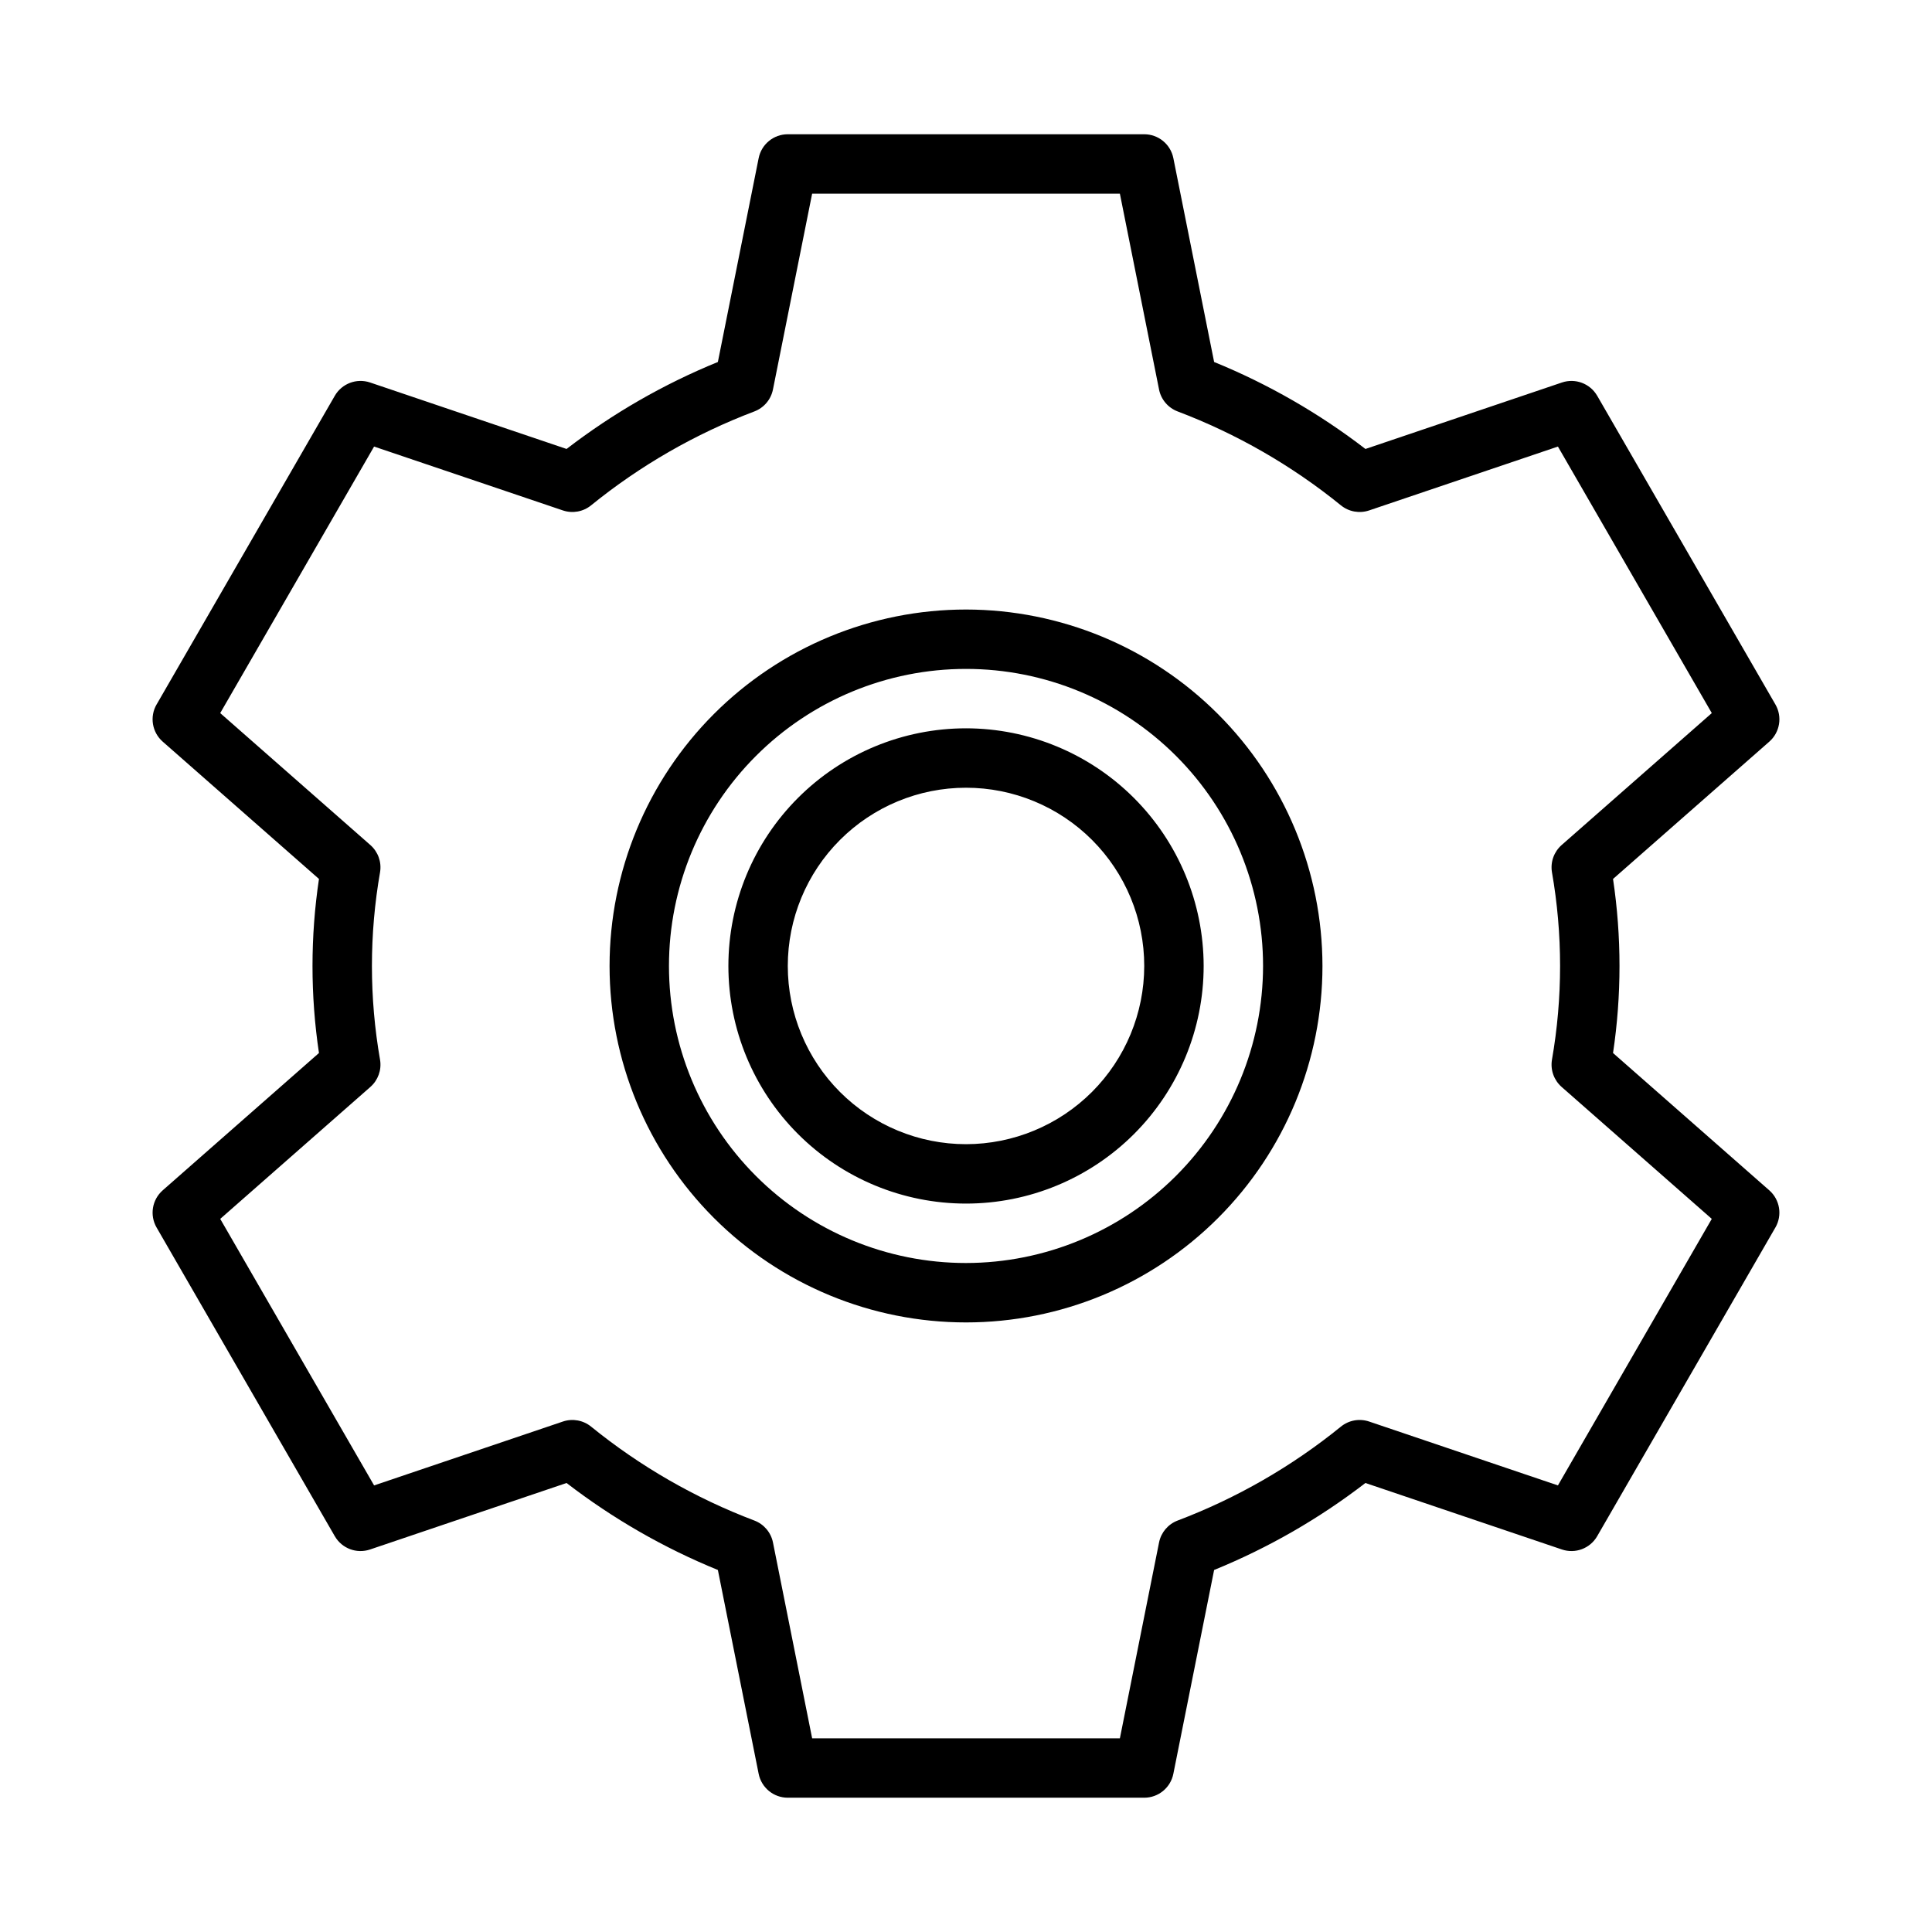
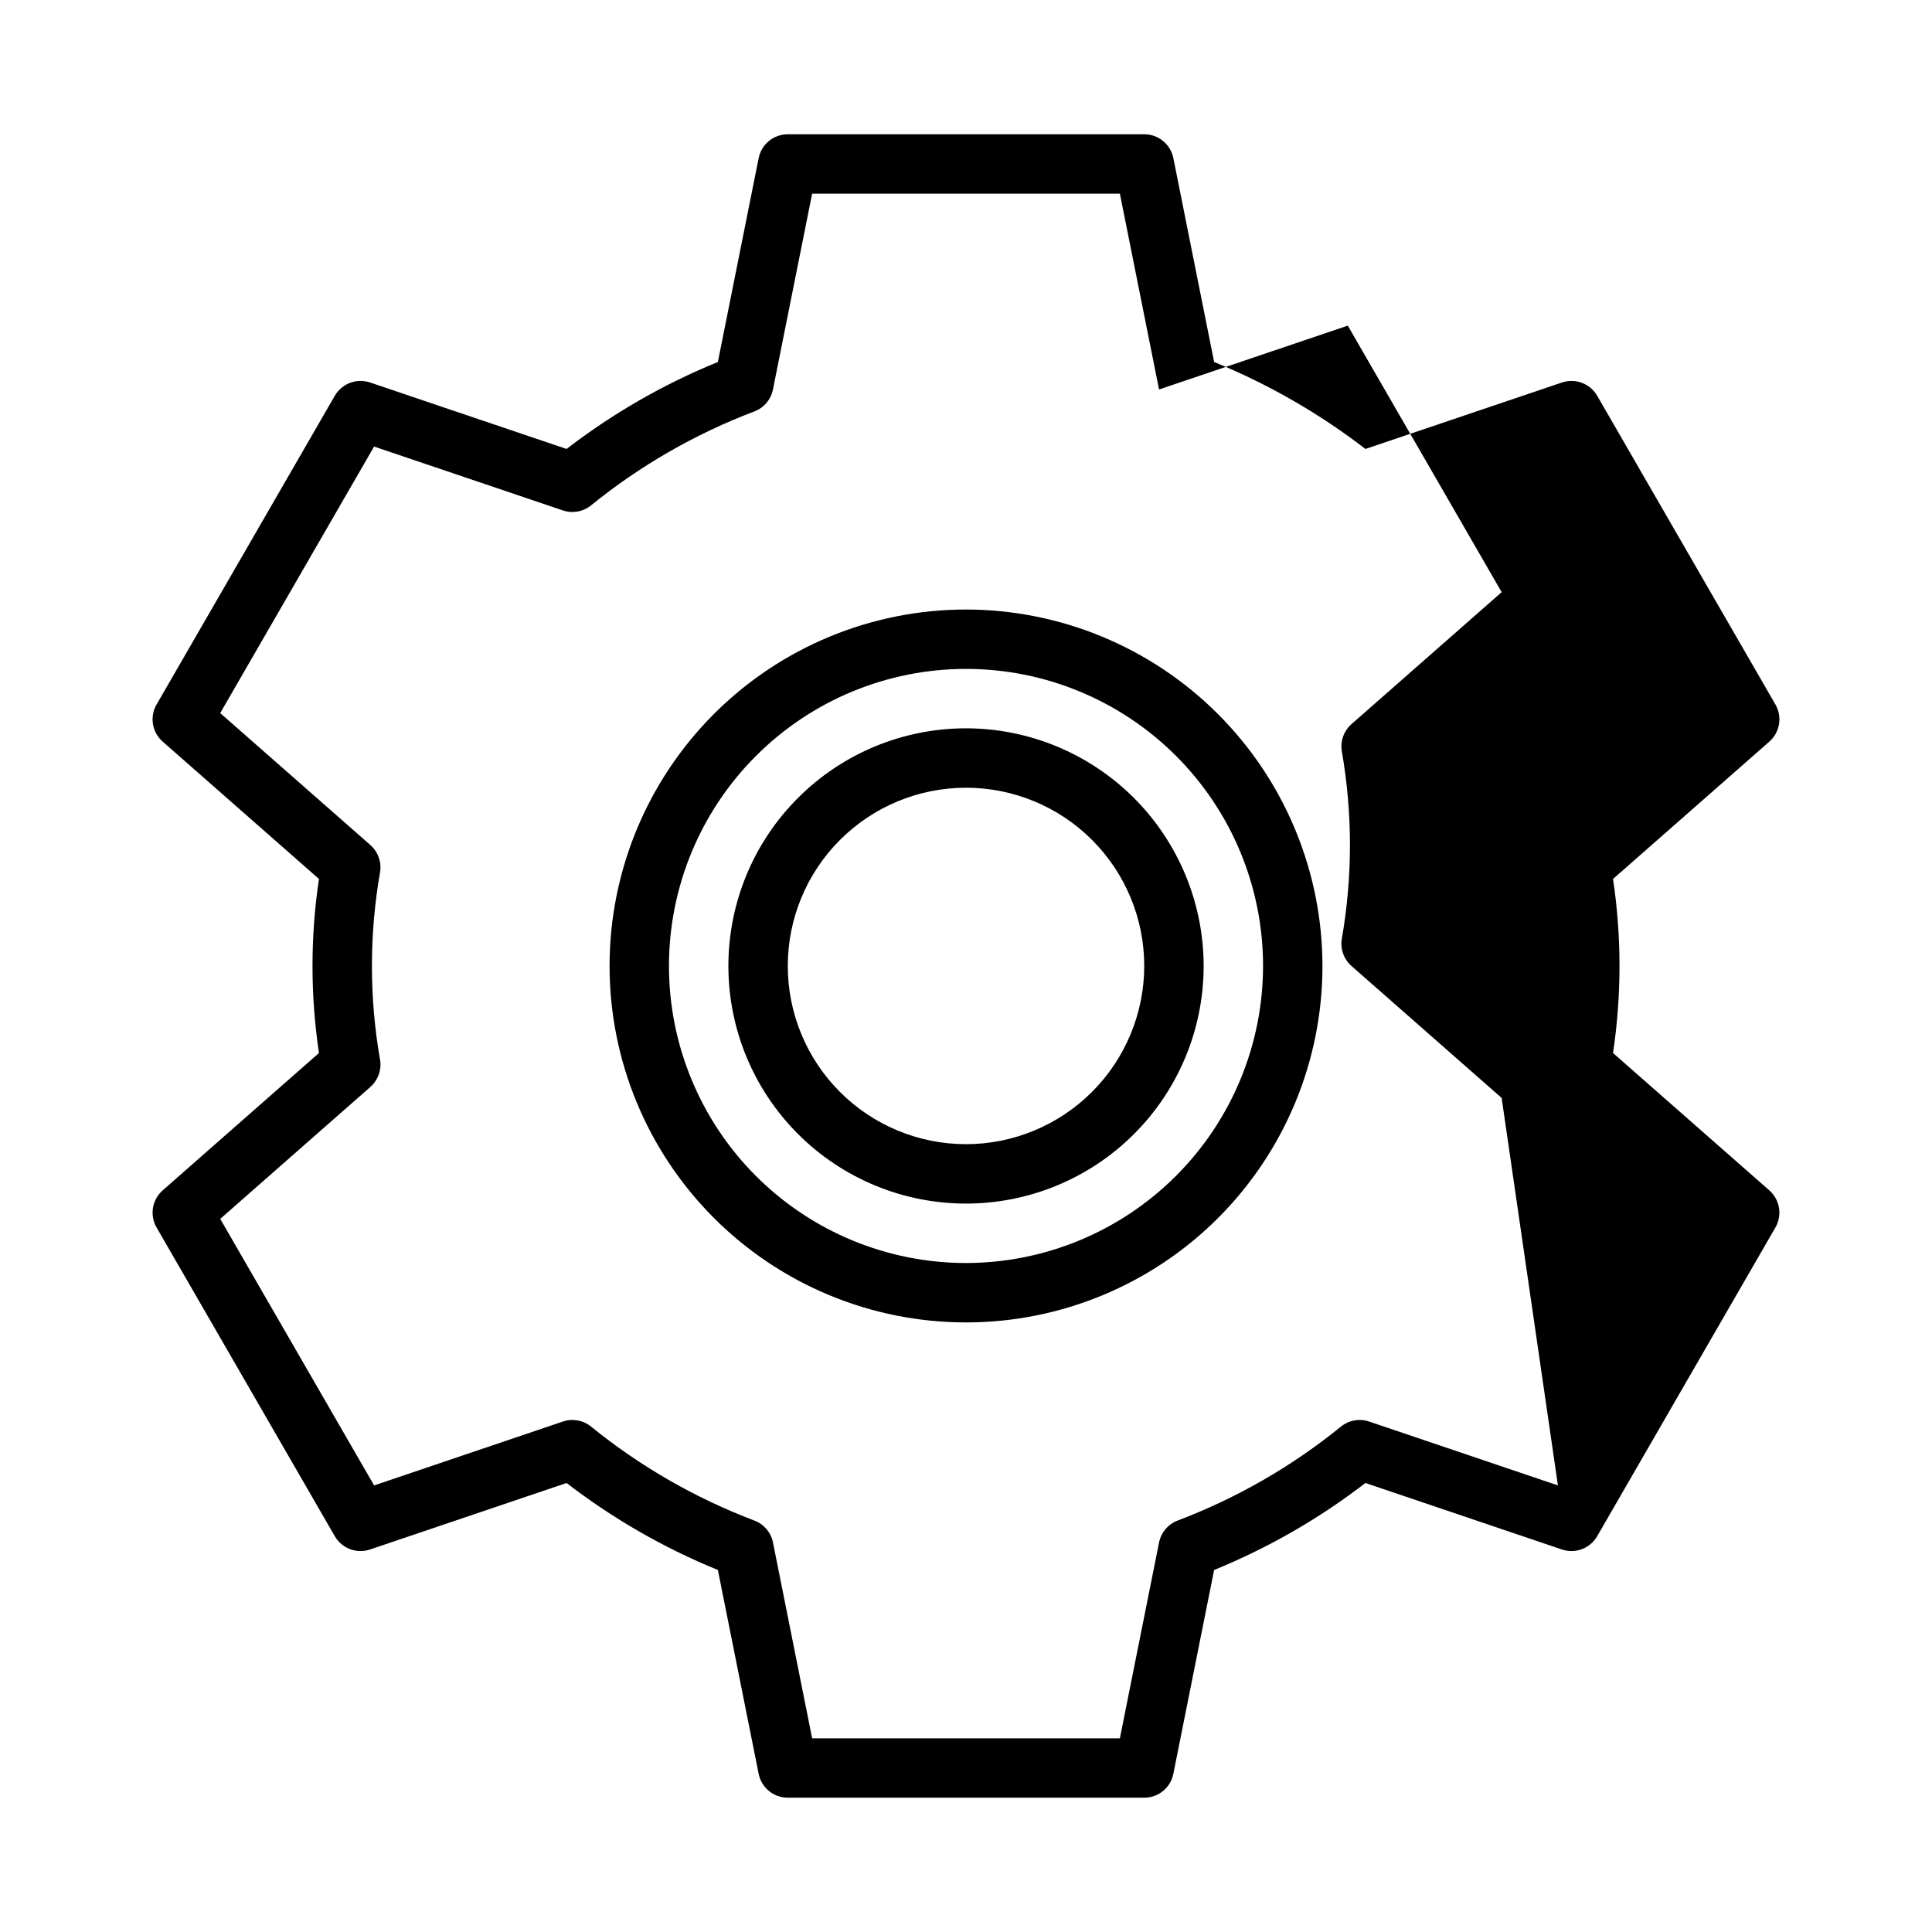
<svg xmlns="http://www.w3.org/2000/svg" fill="#000000" width="800px" height="800px" version="1.1" viewBox="144 144 512 512">
-   <path d="m571.47 423.06c2.285-15.289 2.285-30.836 0-46.125l41.414-36.391c2.816-2.477 3.496-6.598 1.621-9.848l-47.23-81.812h-0.004c-1.879-3.246-5.785-4.719-9.34-3.519l-52.078 17.617v-0.004c-12.273-9.445-25.758-17.195-40.098-23.047l-10.805-54.023c-0.738-3.68-3.969-6.328-7.719-6.328h-94.465c-3.75 0-6.977 2.648-7.715 6.328l-10.809 54.023c-14.336 5.848-27.824 13.602-40.098 23.047l-52.078-17.617c-3.555-1.195-7.461 0.277-9.34 3.523l-47.23 81.812-0.004-0.004c-1.875 3.25-1.195 7.371 1.625 9.848l41.414 36.391-0.004 0.004c-2.285 15.289-2.285 30.832 0 46.125l-41.41 36.391c-2.82 2.477-3.5 6.598-1.625 9.848l47.23 81.812h0.004c1.875 3.25 5.785 4.723 9.34 3.519l52.078-17.621c12.273 9.449 25.758 17.203 40.098 23.051l10.809 54.027c0.738 3.676 3.965 6.324 7.715 6.324h94.465c3.75 0 6.981-2.648 7.715-6.324l10.805-54.023v-0.004c14.34-5.848 27.828-13.602 40.098-23.051l52.078 17.621c3.555 1.203 7.465-0.27 9.34-3.519l47.23-81.812h0.004c1.875-3.25 1.195-7.371-1.621-9.848zm-14.605 114.59-50.023-16.926c-2.566-0.871-5.398-0.359-7.496 1.352-13.008 10.555-27.617 18.957-43.281 24.891-2.523 0.965-4.379 3.156-4.906 5.809l-10.379 51.895h-81.555l-10.379-51.895c-0.531-2.652-2.383-4.844-4.91-5.809-15.66-5.934-30.273-14.336-43.277-24.887-2.102-1.715-4.934-2.227-7.496-1.355l-50.023 16.926-40.777-70.633 39.789-34.965v-0.004c2.031-1.781 3.004-4.481 2.574-7.148-2.883-16.477-2.883-33.328 0-49.809 0.43-2.664-0.543-5.363-2.574-7.148l-39.793-34.969 40.777-70.633 50.023 16.922c2.566 0.871 5.398 0.359 7.496-1.352 13.008-10.551 27.617-18.953 43.281-24.887 2.523-0.965 4.379-3.156 4.906-5.809l10.383-51.895h81.555l10.379 51.895h-0.004c0.531 2.652 2.387 4.844 4.91 5.809 15.66 5.934 30.273 14.336 43.281 24.887 2.098 1.711 4.93 2.223 7.496 1.352l50.023-16.922 40.777 70.633-39.789 34.965-0.004 0.004c-2.027 1.781-3 4.481-2.574 7.148 2.883 16.477 2.883 33.332 0 49.809-0.426 2.668 0.547 5.367 2.574 7.148l39.789 34.965zm-156.86-232.12c-25.055 0-49.082 9.953-66.797 27.668s-27.668 41.742-27.668 66.797c0 25.051 9.953 49.078 27.668 66.793 17.715 17.719 41.742 27.668 66.797 27.668 25.051 0 49.078-9.949 66.793-27.668 17.719-17.715 27.668-41.742 27.668-66.793-0.027-25.047-9.988-49.059-27.699-66.766-17.707-17.711-41.719-27.672-66.762-27.699zm0 173.18c-20.879 0-40.902-8.293-55.664-23.055-14.766-14.766-23.059-34.789-23.059-55.664 0-20.879 8.293-40.902 23.059-55.664 14.762-14.766 34.785-23.059 55.664-23.059 20.875 0 40.898 8.293 55.664 23.059 14.762 14.762 23.055 34.785 23.055 55.664-0.023 20.871-8.324 40.879-23.082 55.637-14.758 14.758-34.766 23.059-55.637 23.082zm0-141.7c-16.703 0-32.723 6.633-44.531 18.445-11.812 11.809-18.445 27.828-18.445 44.531 0 16.699 6.633 32.719 18.445 44.531 11.809 11.809 27.828 18.445 44.531 18.445 16.699 0 32.719-6.637 44.531-18.445 11.809-11.812 18.445-27.832 18.445-44.531-0.02-16.699-6.664-32.703-18.469-44.512-11.805-11.805-27.812-18.445-44.508-18.465zm0 110.21c-12.527 0-24.543-4.977-33.398-13.832-8.859-8.859-13.836-20.875-13.836-33.398 0-12.527 4.977-24.543 13.836-33.398 8.855-8.859 20.871-13.836 33.398-13.836 12.523 0 24.539 4.977 33.398 13.836 8.855 8.855 13.832 20.871 13.832 33.398-0.012 12.52-4.996 24.527-13.848 33.383-8.855 8.852-20.863 13.836-33.383 13.848z" />
+   <path d="m571.47 423.06c2.285-15.289 2.285-30.836 0-46.125l41.414-36.391c2.816-2.477 3.496-6.598 1.621-9.848l-47.23-81.812h-0.004c-1.879-3.246-5.785-4.719-9.34-3.519l-52.078 17.617v-0.004c-12.273-9.445-25.758-17.195-40.098-23.047l-10.805-54.023c-0.738-3.68-3.969-6.328-7.719-6.328h-94.465c-3.75 0-6.977 2.648-7.715 6.328l-10.809 54.023c-14.336 5.848-27.824 13.602-40.098 23.047l-52.078-17.617c-3.555-1.195-7.461 0.277-9.34 3.523l-47.23 81.812-0.004-0.004c-1.875 3.25-1.195 7.371 1.625 9.848l41.414 36.391-0.004 0.004c-2.285 15.289-2.285 30.832 0 46.125l-41.41 36.391c-2.82 2.477-3.5 6.598-1.625 9.848l47.23 81.812h0.004c1.875 3.25 5.785 4.723 9.34 3.519l52.078-17.621c12.273 9.449 25.758 17.203 40.098 23.051l10.809 54.027c0.738 3.676 3.965 6.324 7.715 6.324h94.465c3.75 0 6.981-2.648 7.715-6.324l10.805-54.023v-0.004c14.34-5.848 27.828-13.602 40.098-23.051l52.078 17.621c3.555 1.203 7.465-0.27 9.34-3.519l47.23-81.812h0.004c1.875-3.25 1.195-7.371-1.621-9.848zm-14.605 114.59-50.023-16.926c-2.566-0.871-5.398-0.359-7.496 1.352-13.008 10.555-27.617 18.957-43.281 24.891-2.523 0.965-4.379 3.156-4.906 5.809l-10.379 51.895h-81.555l-10.379-51.895c-0.531-2.652-2.383-4.844-4.91-5.809-15.66-5.934-30.273-14.336-43.277-24.887-2.102-1.715-4.934-2.227-7.496-1.355l-50.023 16.926-40.777-70.633 39.789-34.965v-0.004c2.031-1.781 3.004-4.481 2.574-7.148-2.883-16.477-2.883-33.328 0-49.809 0.43-2.664-0.543-5.363-2.574-7.148l-39.793-34.969 40.777-70.633 50.023 16.922c2.566 0.871 5.398 0.359 7.496-1.352 13.008-10.551 27.617-18.953 43.281-24.887 2.523-0.965 4.379-3.156 4.906-5.809l10.383-51.895h81.555l10.379 51.895h-0.004l50.023-16.922 40.777 70.633-39.789 34.965-0.004 0.004c-2.027 1.781-3 4.481-2.574 7.148 2.883 16.477 2.883 33.332 0 49.809-0.426 2.668 0.547 5.367 2.574 7.148l39.789 34.965zm-156.86-232.12c-25.055 0-49.082 9.953-66.797 27.668s-27.668 41.742-27.668 66.797c0 25.051 9.953 49.078 27.668 66.793 17.715 17.719 41.742 27.668 66.797 27.668 25.051 0 49.078-9.949 66.793-27.668 17.719-17.715 27.668-41.742 27.668-66.793-0.027-25.047-9.988-49.059-27.699-66.766-17.707-17.711-41.719-27.672-66.762-27.699zm0 173.18c-20.879 0-40.902-8.293-55.664-23.055-14.766-14.766-23.059-34.789-23.059-55.664 0-20.879 8.293-40.902 23.059-55.664 14.762-14.766 34.785-23.059 55.664-23.059 20.875 0 40.898 8.293 55.664 23.059 14.762 14.762 23.055 34.785 23.055 55.664-0.023 20.871-8.324 40.879-23.082 55.637-14.758 14.758-34.766 23.059-55.637 23.082zm0-141.7c-16.703 0-32.723 6.633-44.531 18.445-11.812 11.809-18.445 27.828-18.445 44.531 0 16.699 6.633 32.719 18.445 44.531 11.809 11.809 27.828 18.445 44.531 18.445 16.699 0 32.719-6.637 44.531-18.445 11.809-11.812 18.445-27.832 18.445-44.531-0.02-16.699-6.664-32.703-18.469-44.512-11.805-11.805-27.812-18.445-44.508-18.465zm0 110.21c-12.527 0-24.543-4.977-33.398-13.832-8.859-8.859-13.836-20.875-13.836-33.398 0-12.527 4.977-24.543 13.836-33.398 8.855-8.859 20.871-13.836 33.398-13.836 12.523 0 24.539 4.977 33.398 13.836 8.855 8.855 13.832 20.871 13.832 33.398-0.012 12.52-4.996 24.527-13.848 33.383-8.855 8.852-20.863 13.836-33.383 13.848z" />
</svg>